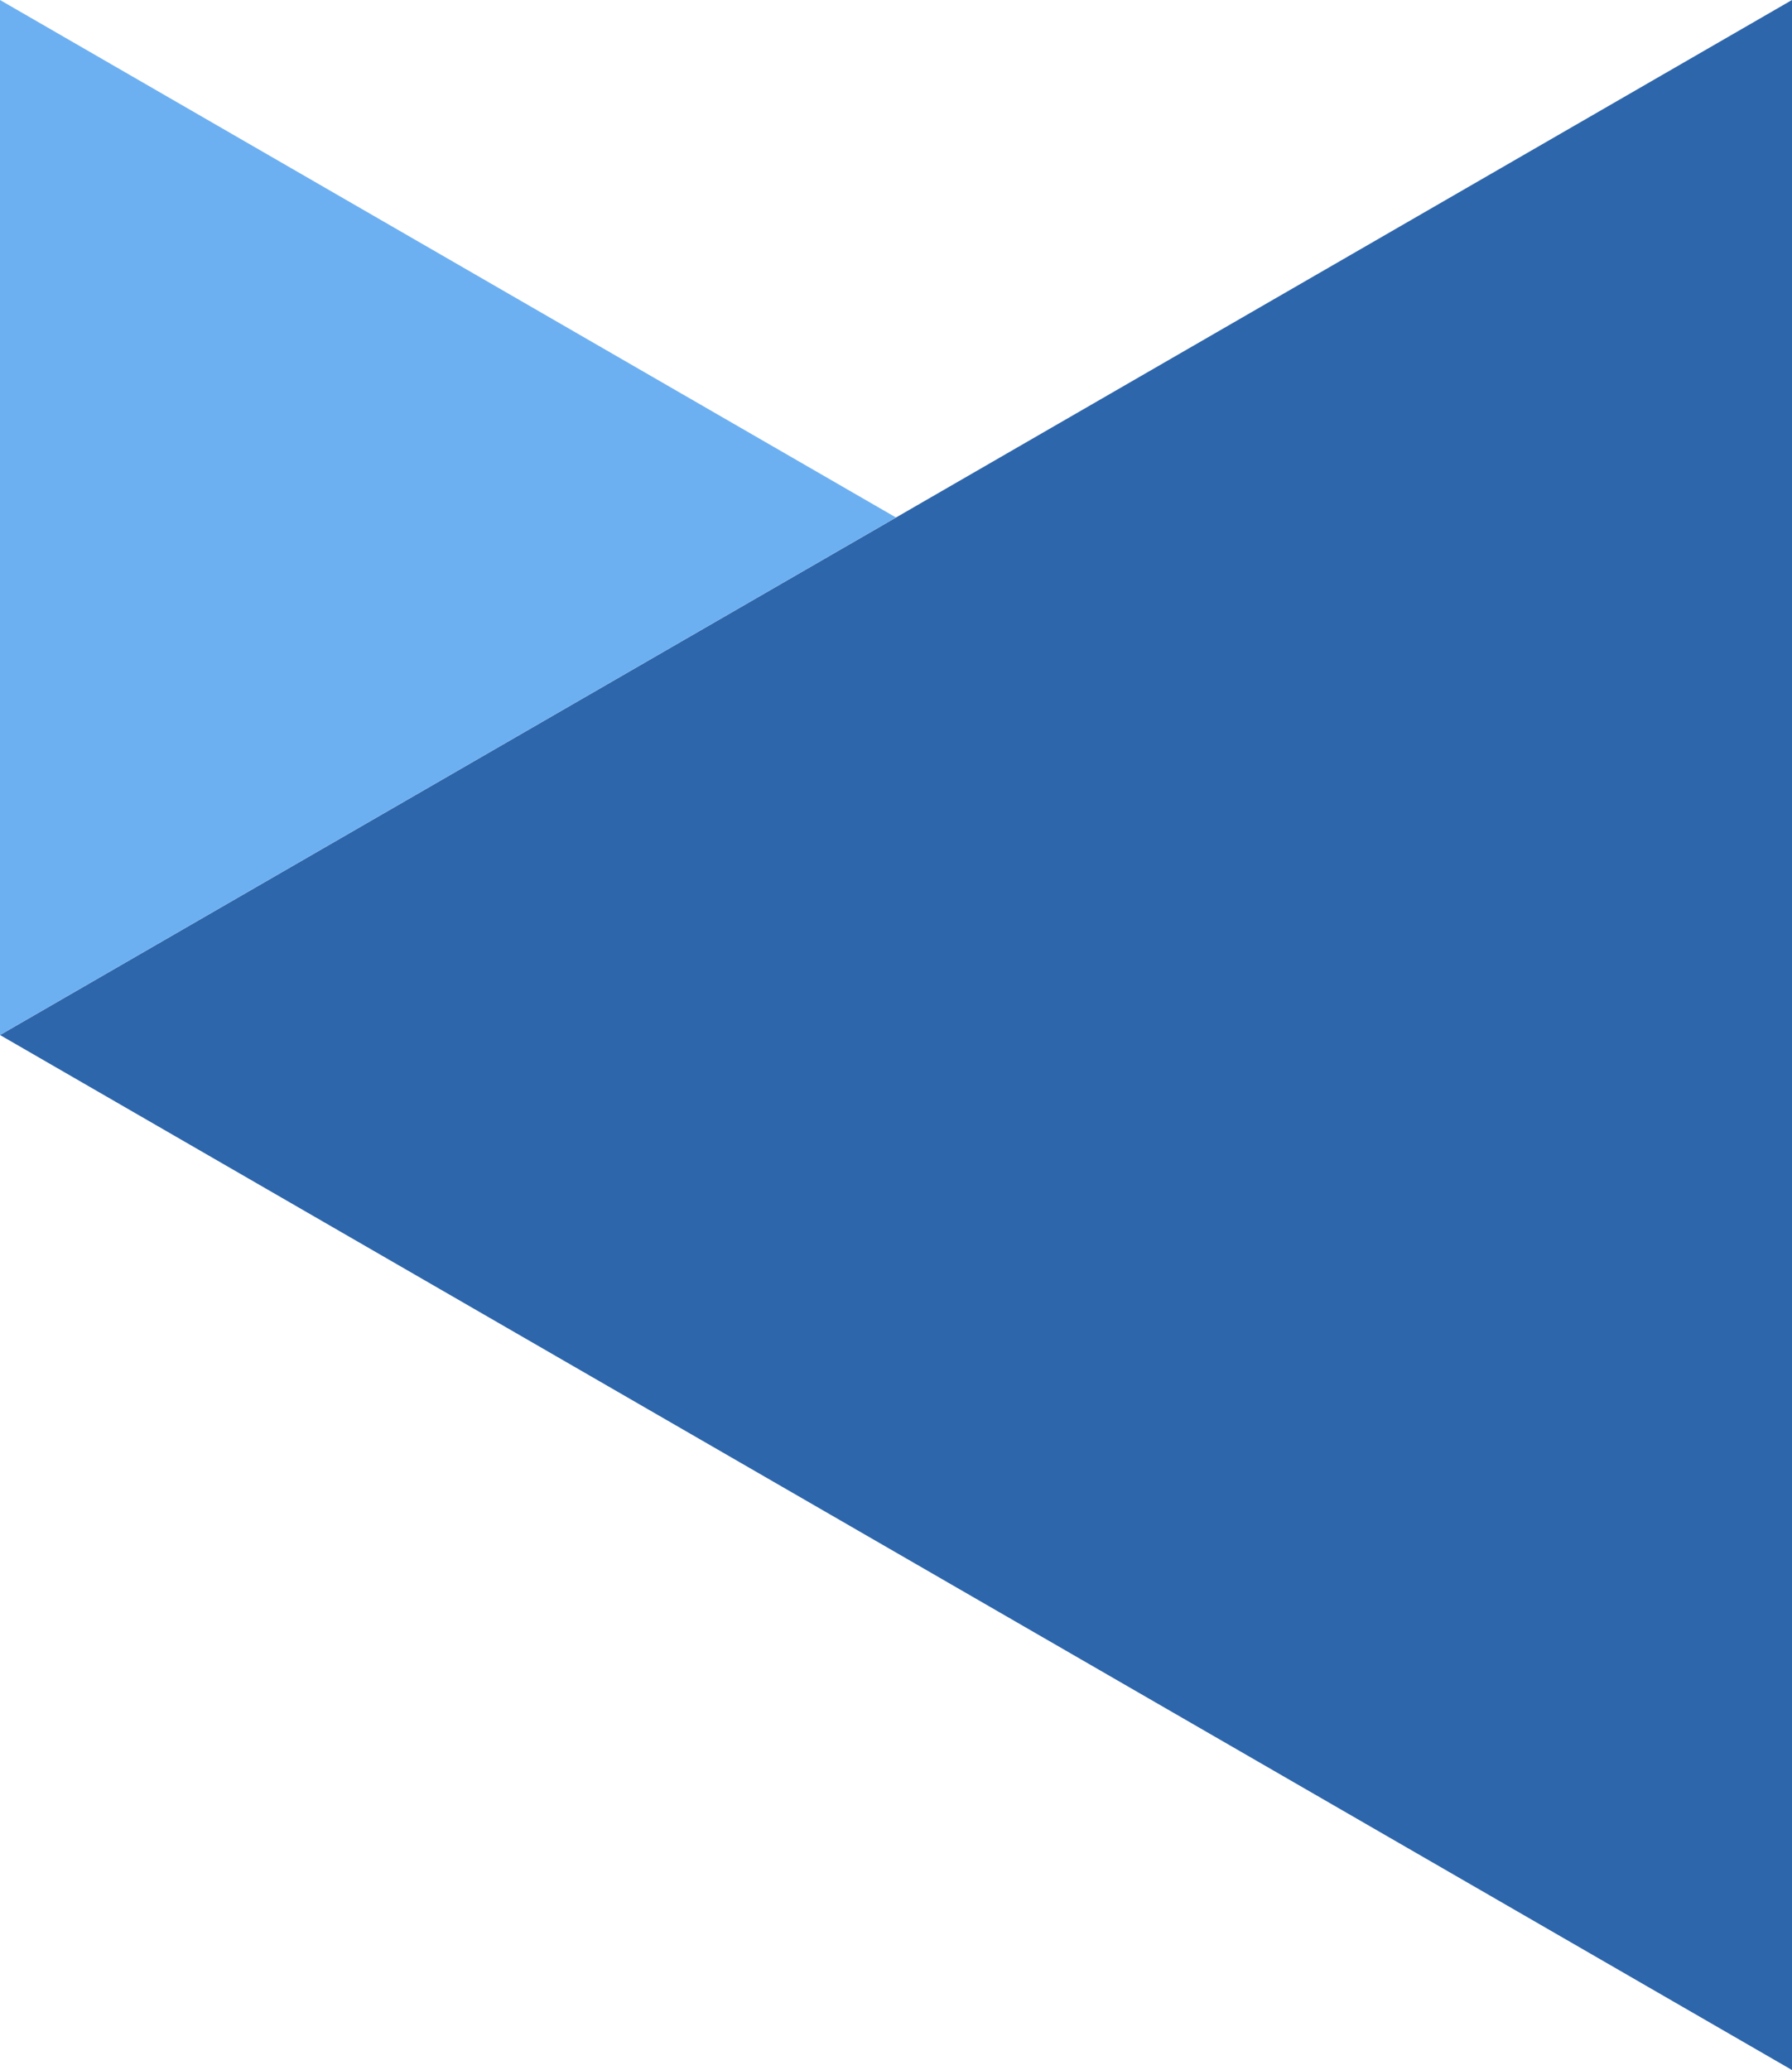
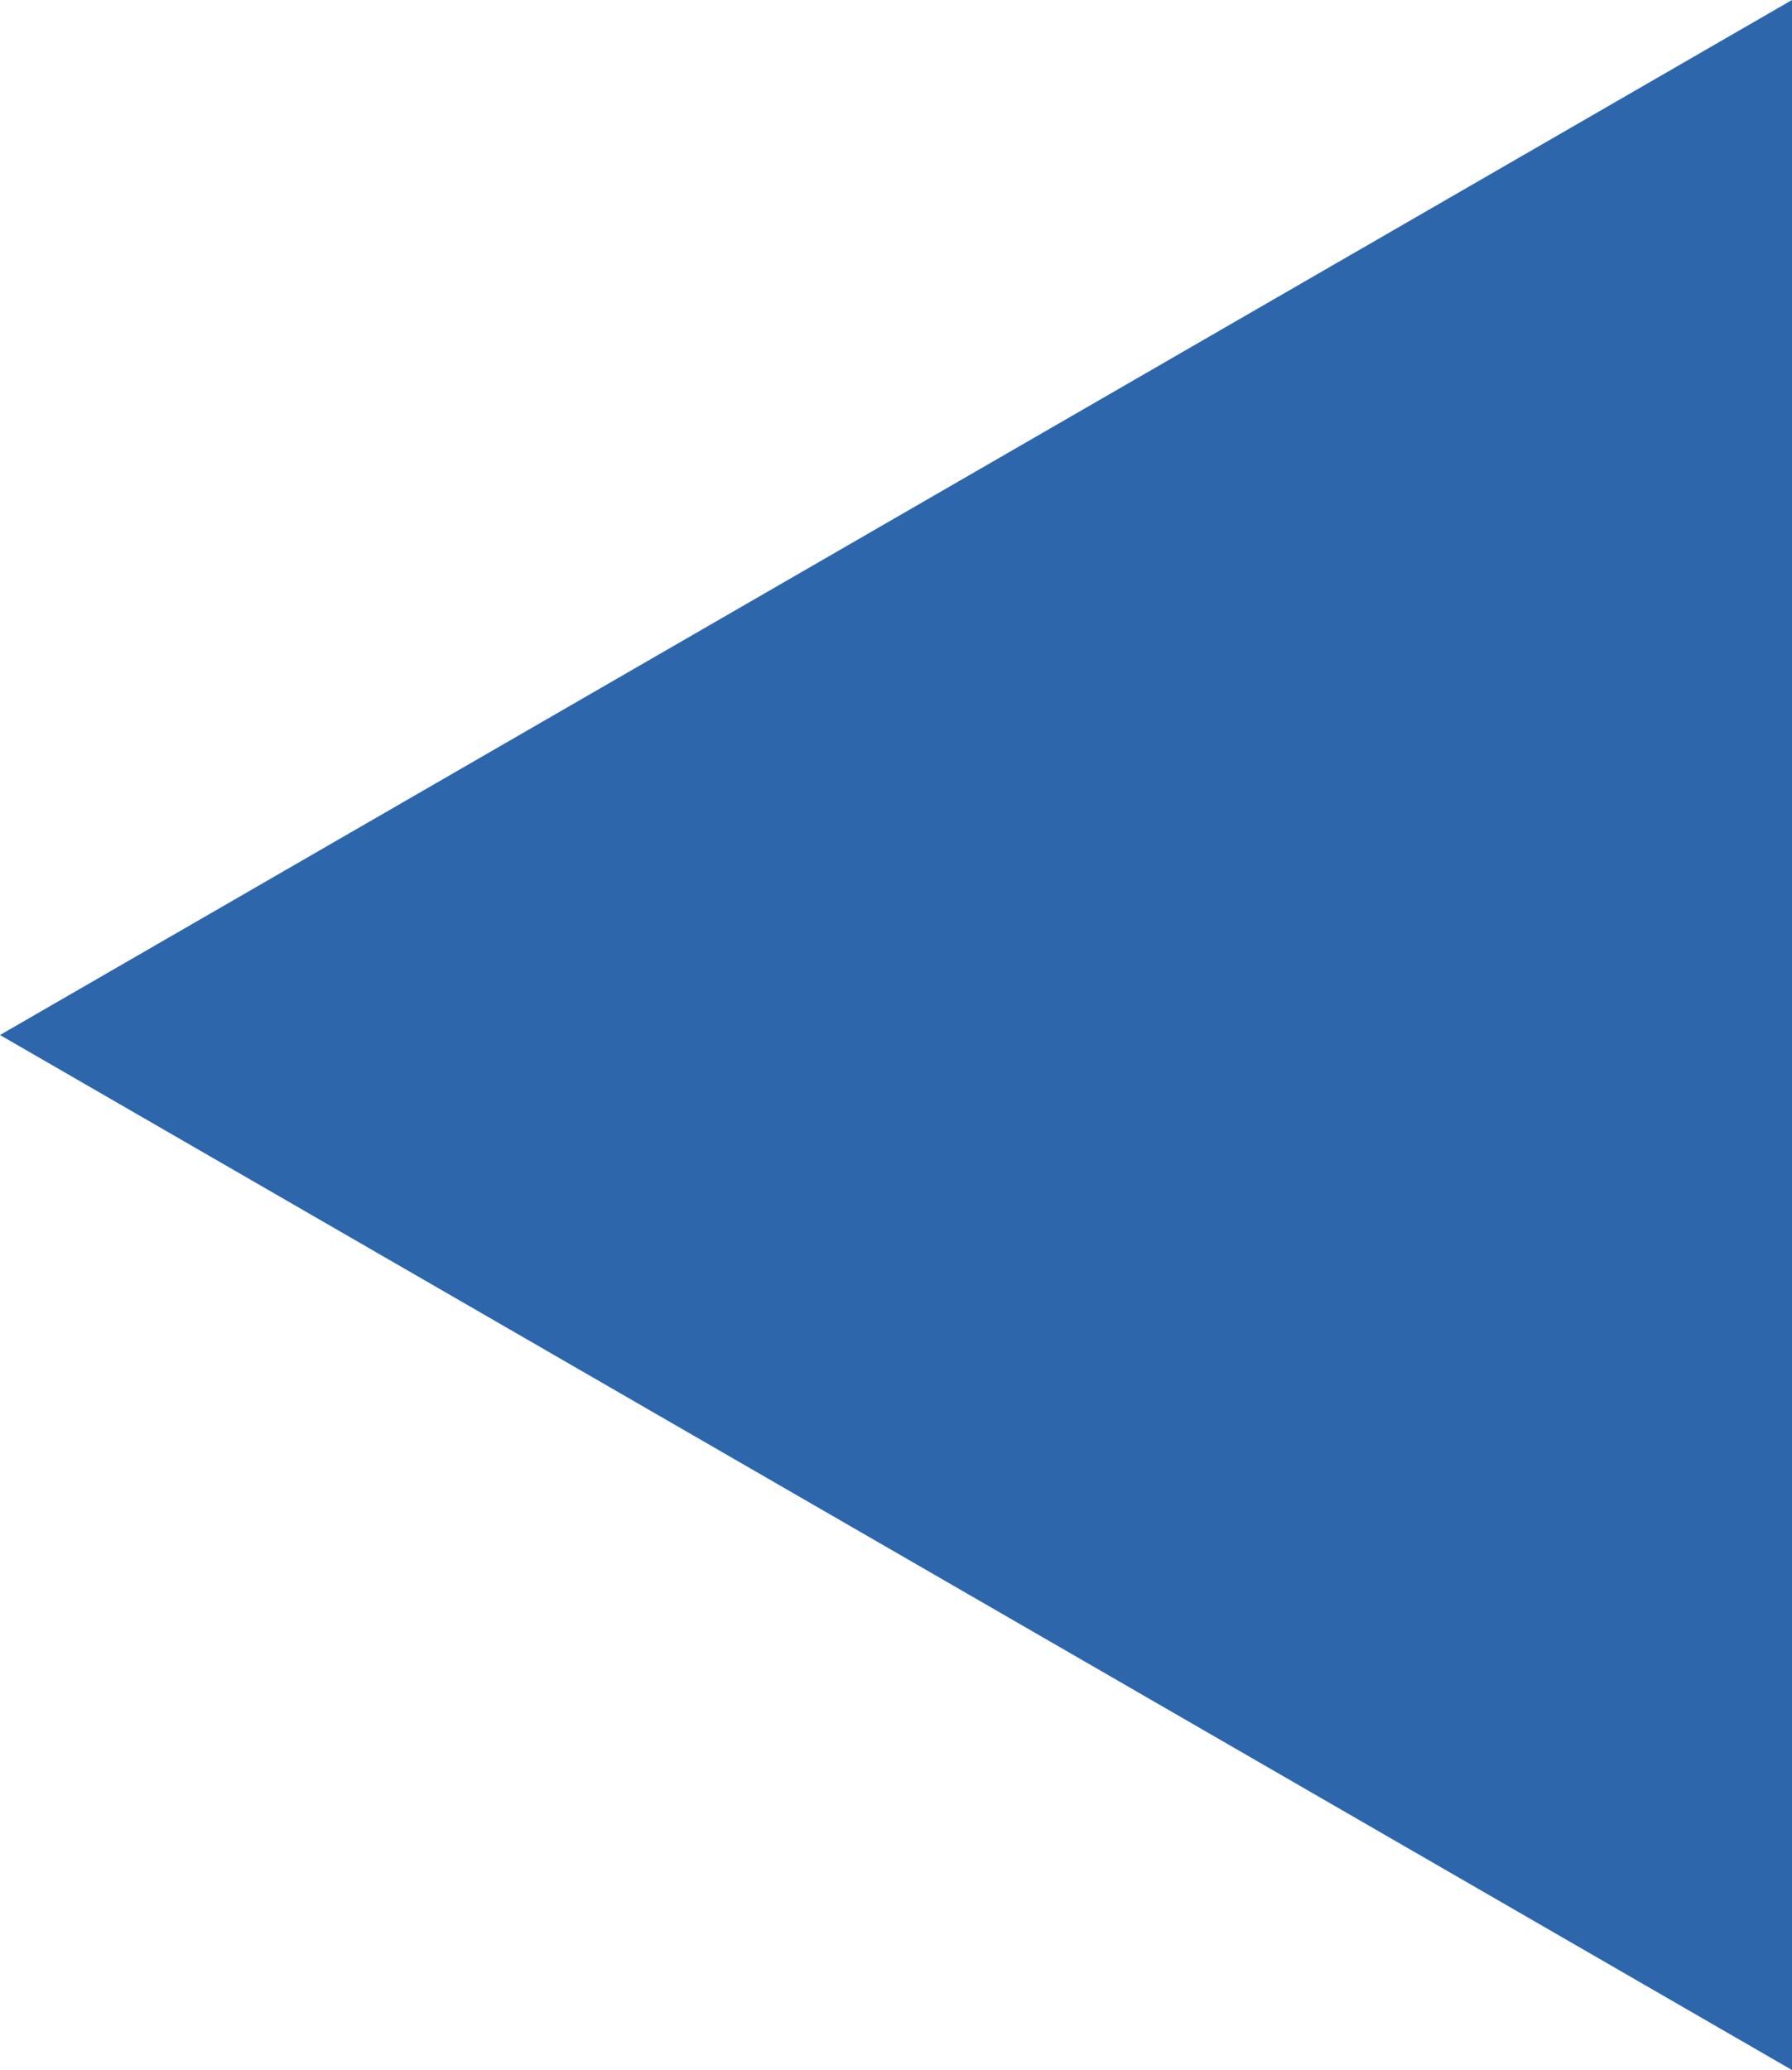
<svg xmlns="http://www.w3.org/2000/svg" id="Layer_1" data-name="Layer 1" viewBox="0 0 44.44 51.32">
  <defs>
    <style>
      .cls-1 {
        fill: #2e66ab;
      }

      .cls-1, .cls-2 {
        fill-rule: evenodd;
      }

      .cls-2 {
        fill: #6db0f2;
      }
    </style>
  </defs>
  <polygon class="cls-1" points="0 25.66 44.44 0 44.44 51.32 0 25.66 0 25.66" />
-   <polygon class="cls-2" points="0 0 22.22 12.83 0 25.66 0 0 0 0" />
</svg>